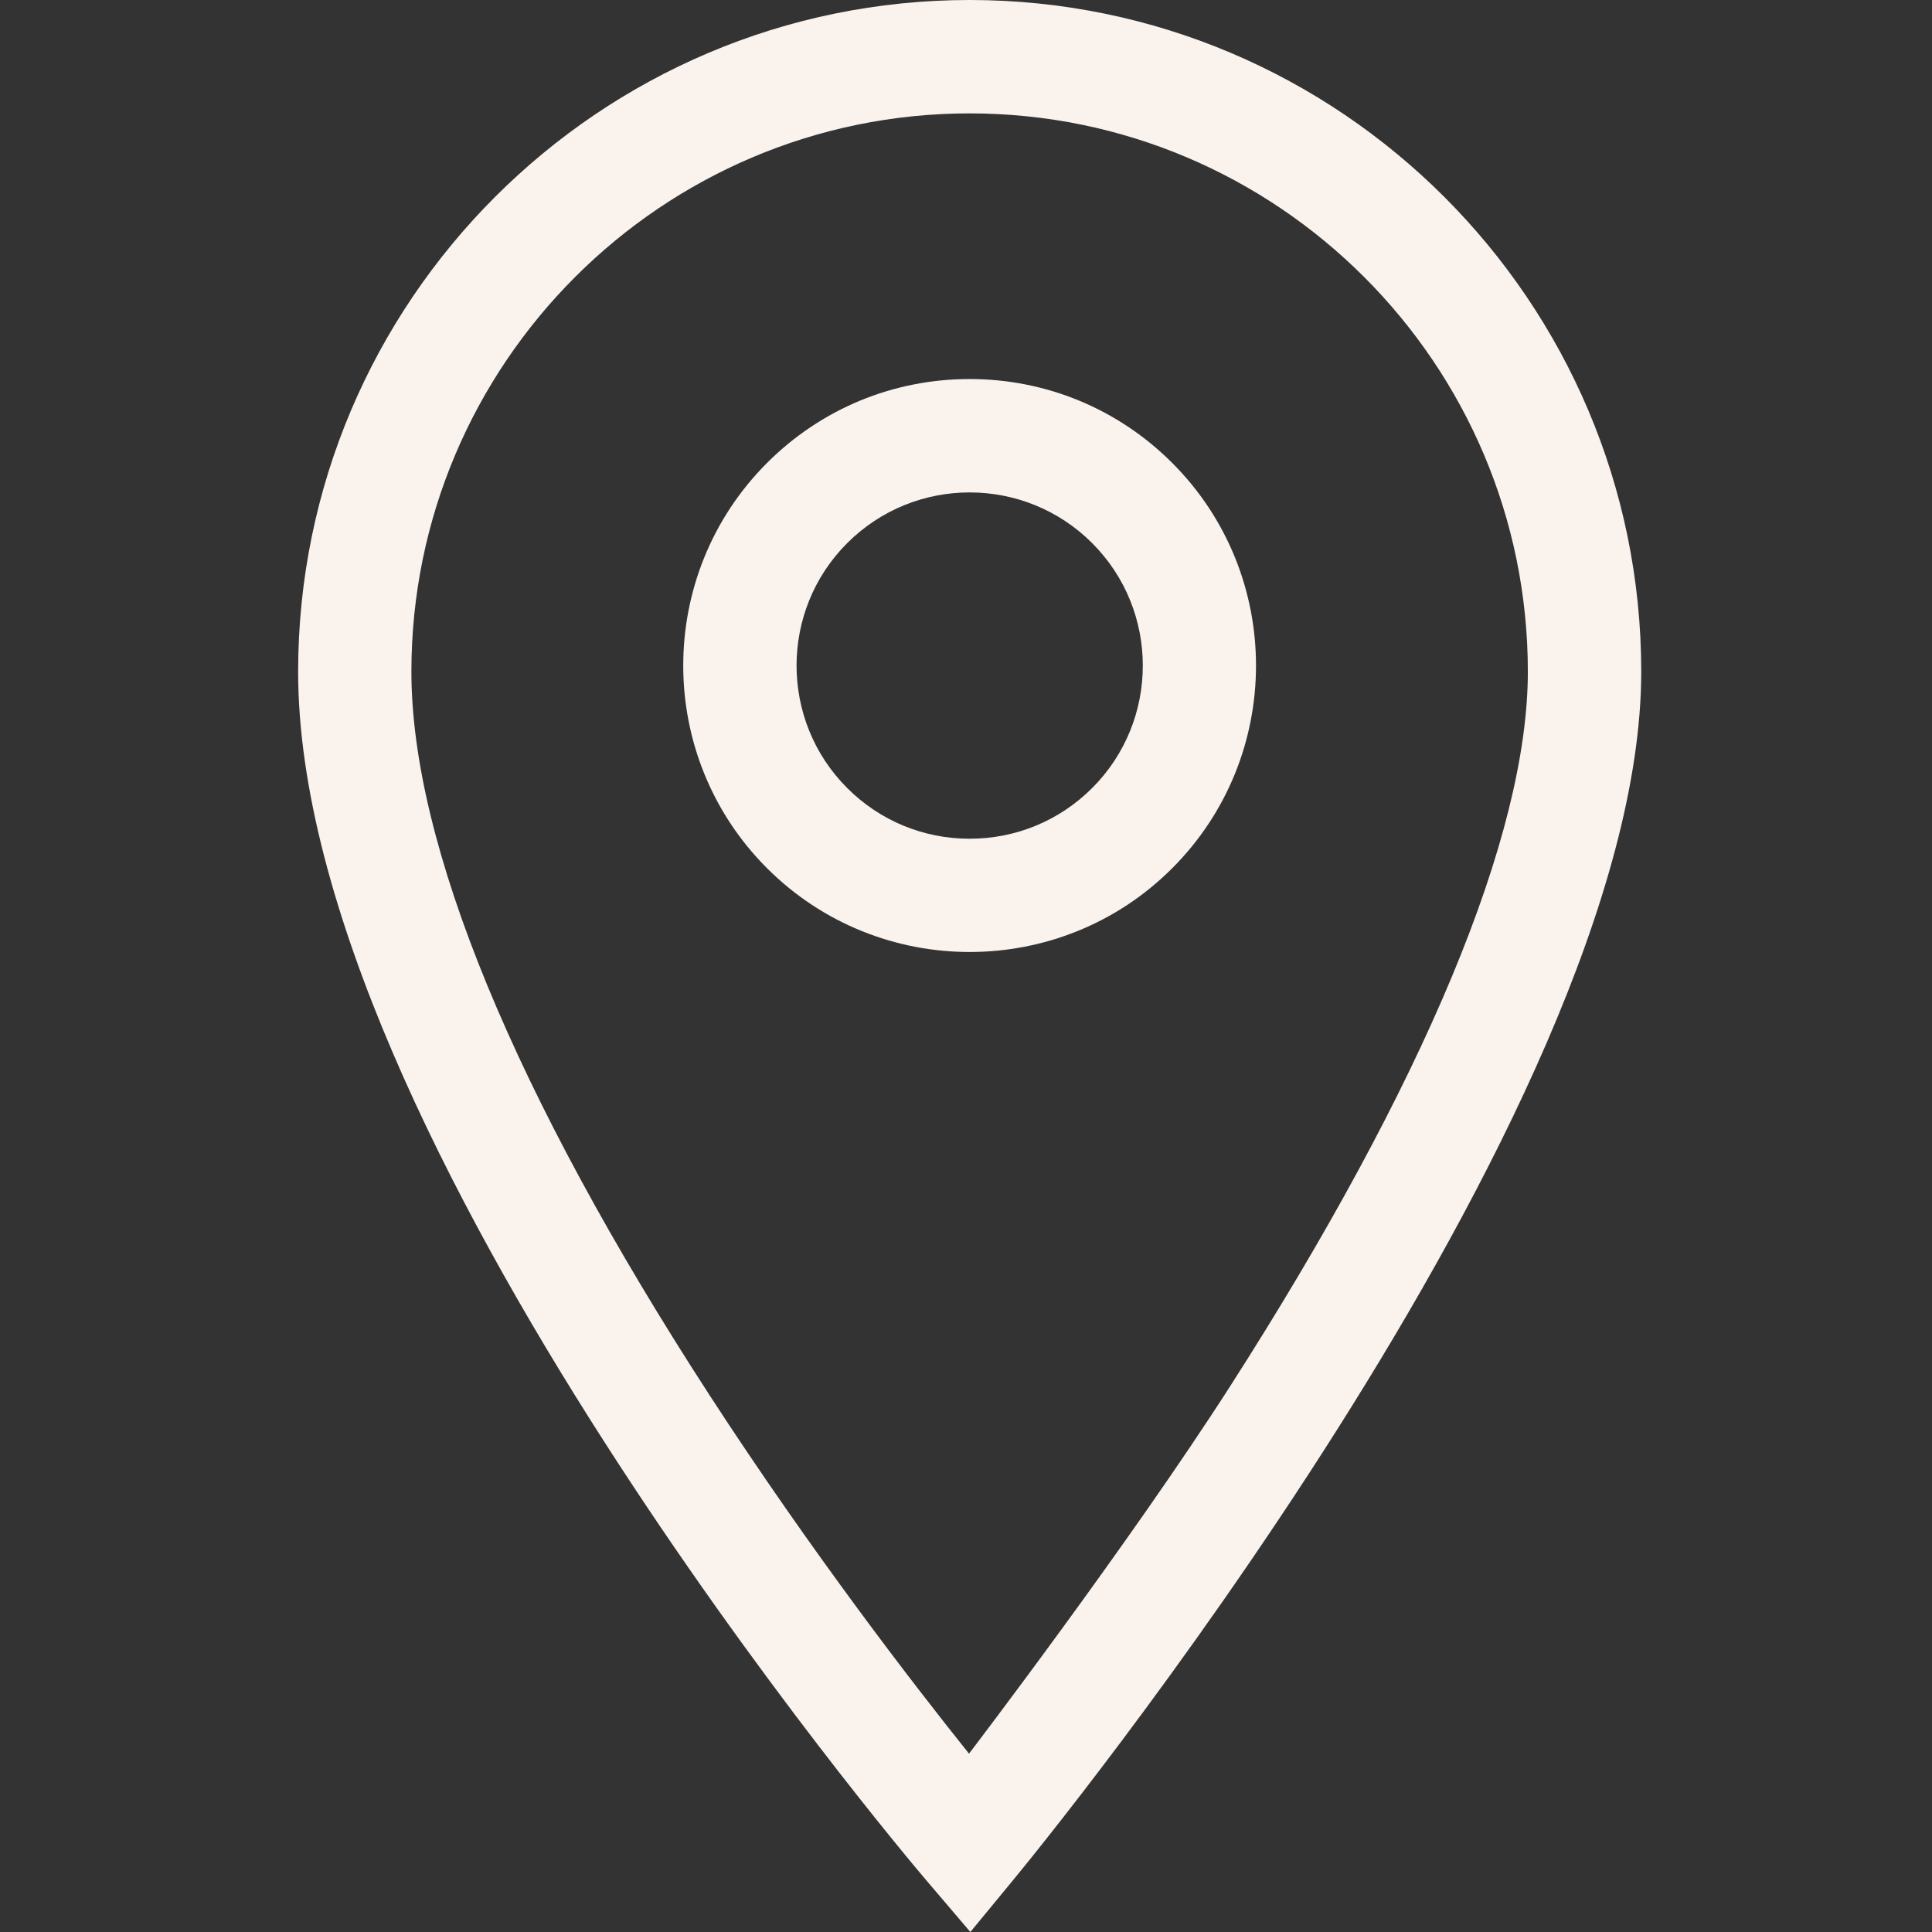
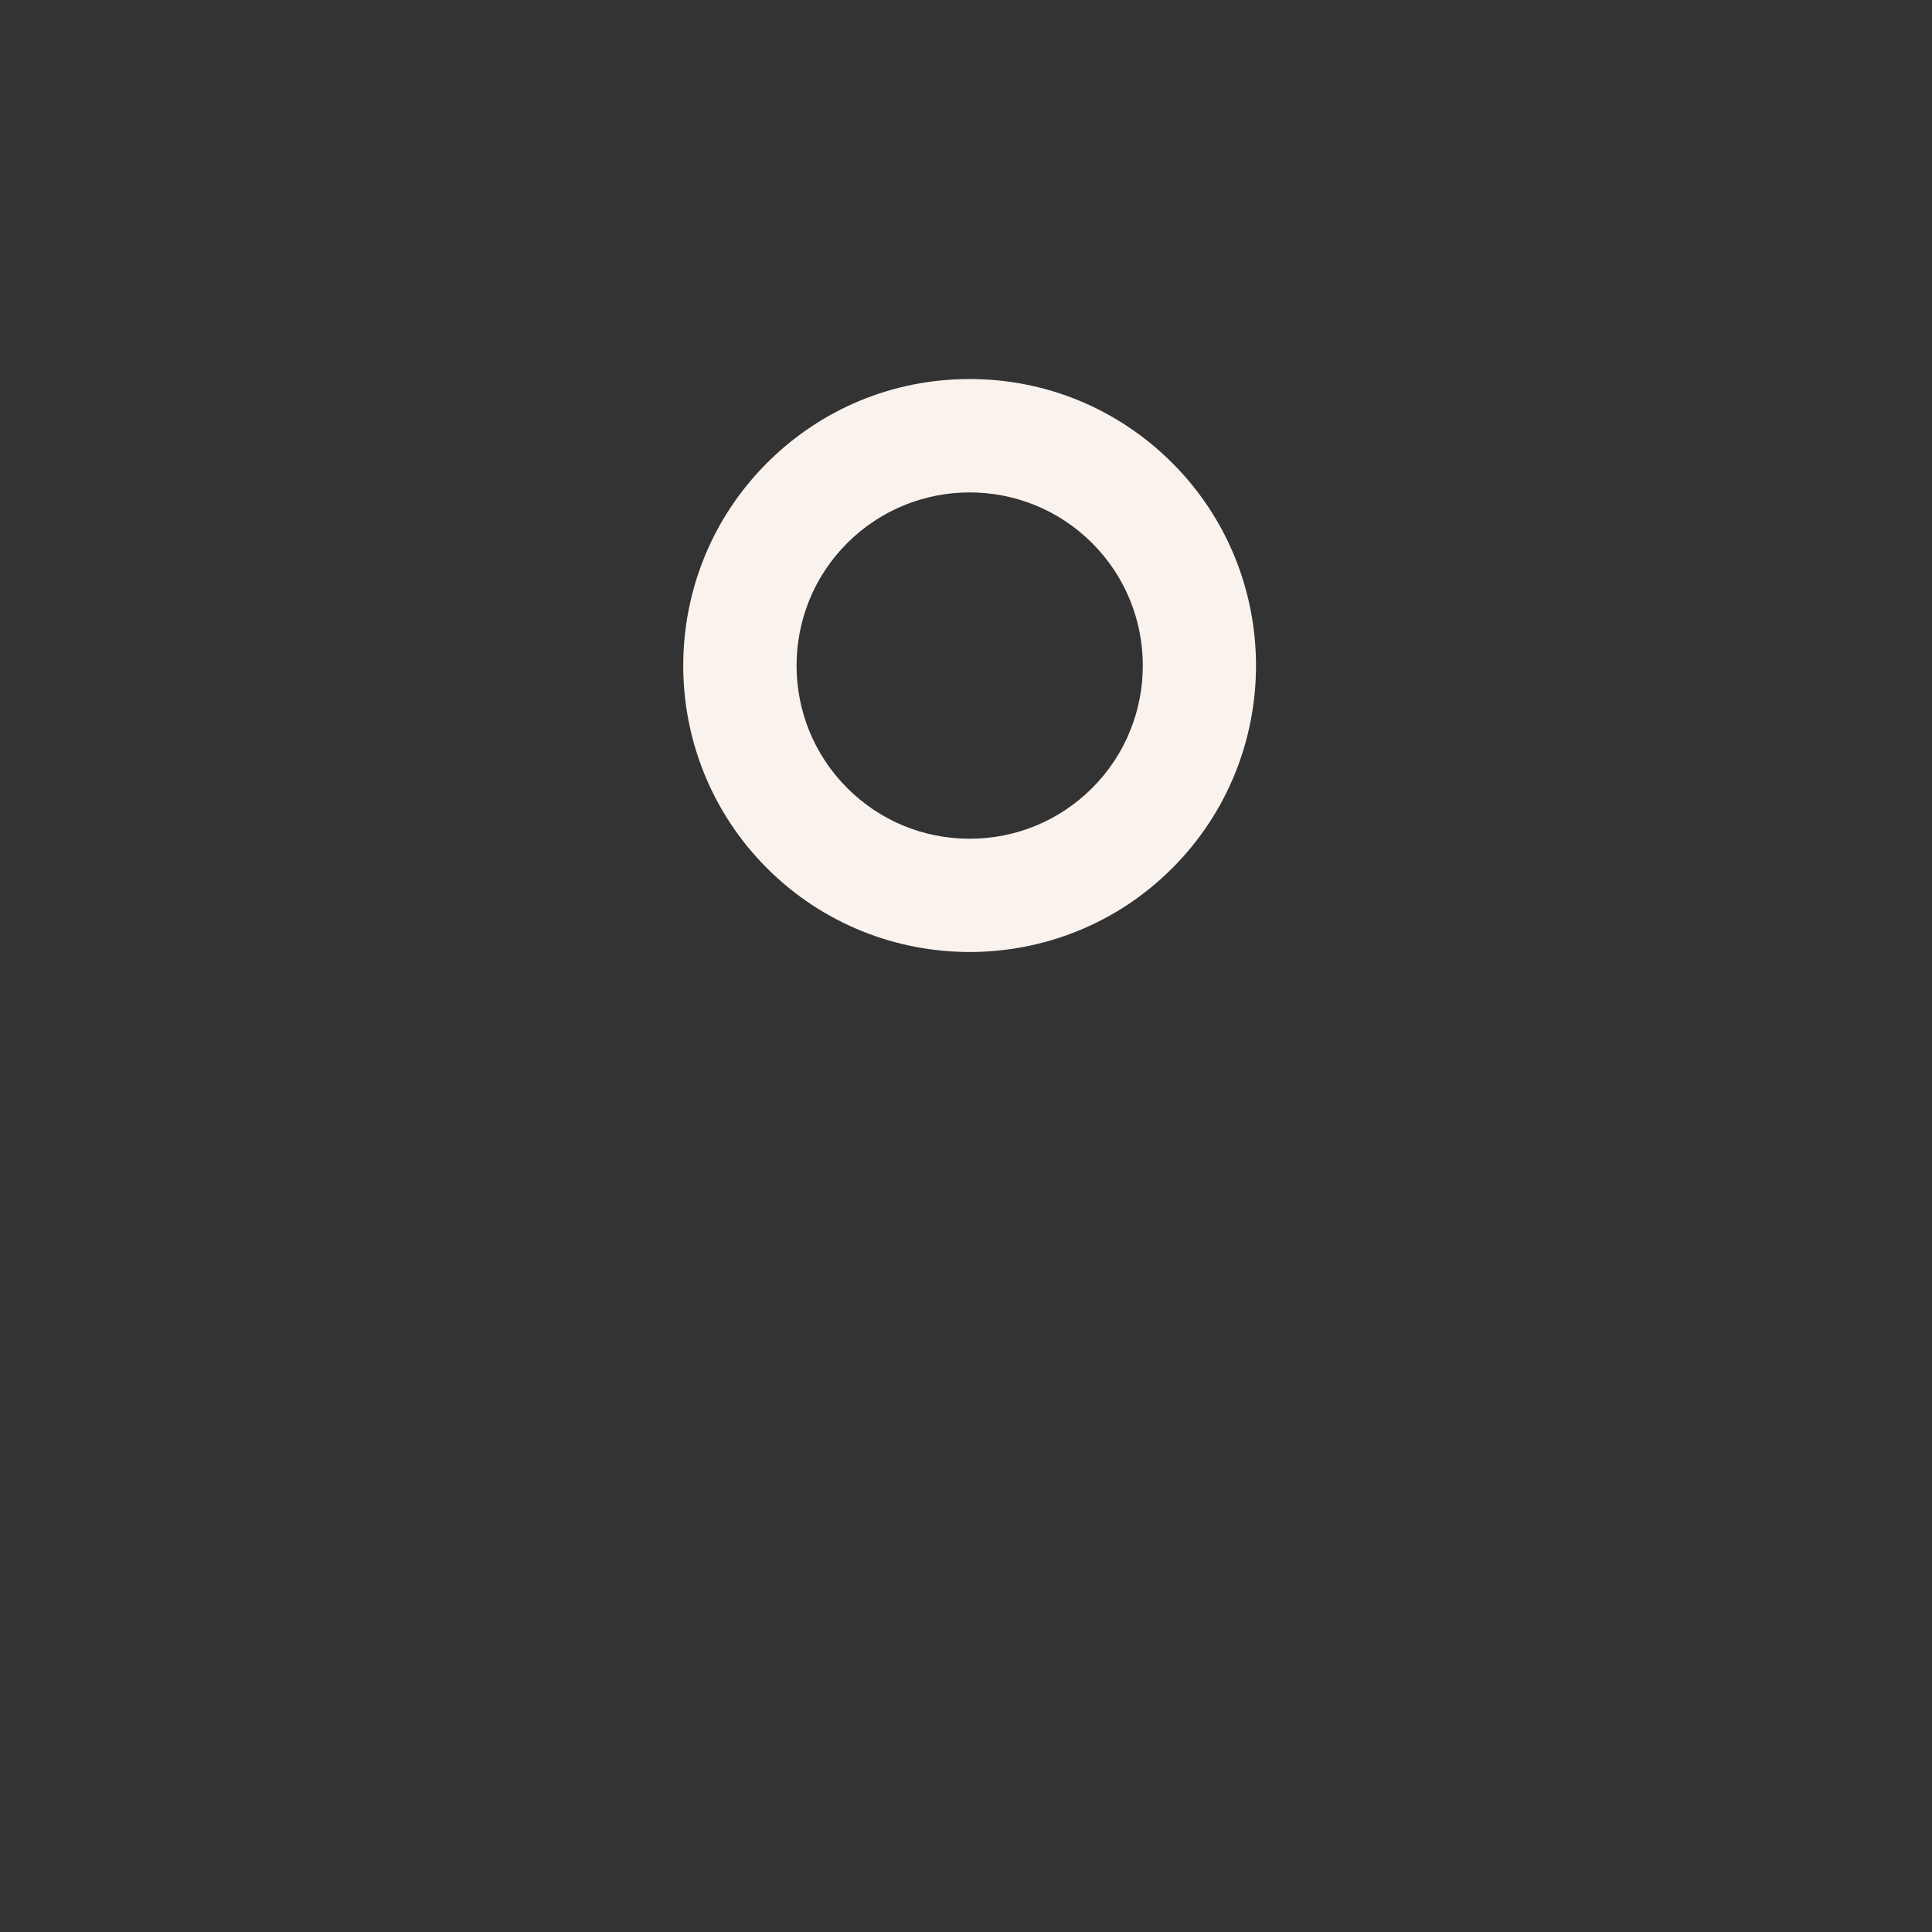
<svg xmlns="http://www.w3.org/2000/svg" width="16" height="16" viewBox="0 0 16 16" fill="none">
  <rect x="0" y="0" width="16" height="16" fill="#333333" stroke="none" />
  <path d="M8.03 7.884C7.423 7.884 6.815 7.653 6.352 7.19C5.427 6.265 5.427 4.759 6.352 3.834C6.8 3.386 7.396 3.139 8.03 3.139C8.664 3.139 9.26 3.386 9.708 3.834C10.633 4.759 10.633 6.265 9.708 7.19C9.246 7.653 8.638 7.884 8.03 7.884ZM8.03 4.078C7.663 4.078 7.296 4.218 7.016 4.498C6.457 5.057 6.457 5.967 7.016 6.526C7.287 6.797 7.647 6.946 8.03 6.946C8.413 6.946 8.774 6.797 9.045 6.526C9.604 5.967 9.604 5.057 9.045 4.498C8.765 4.218 8.398 4.078 8.03 4.078Z" fill="#FAF2ED" />
-   <path d="M8.036 16L7.673 15.574C7.46 15.324 2.469 9.416 2.469 5.562C2.469 2.495 4.964 0 8.03 0C11.097 0 13.592 2.495 13.592 5.562C13.592 9.226 8.604 15.311 8.392 15.568L8.036 16ZM8.03 0.939C5.481 0.939 3.407 3.012 3.407 5.562C3.407 6.994 4.262 9.067 5.878 11.557C6.717 12.849 7.561 13.944 8.025 14.523C8.025 14.523 9.343 12.797 10.187 11.481C11.8 8.964 12.653 6.917 12.653 5.562C12.653 3.012 10.579 0.939 8.03 0.939Z" fill="#FAF2ED" />
</svg>